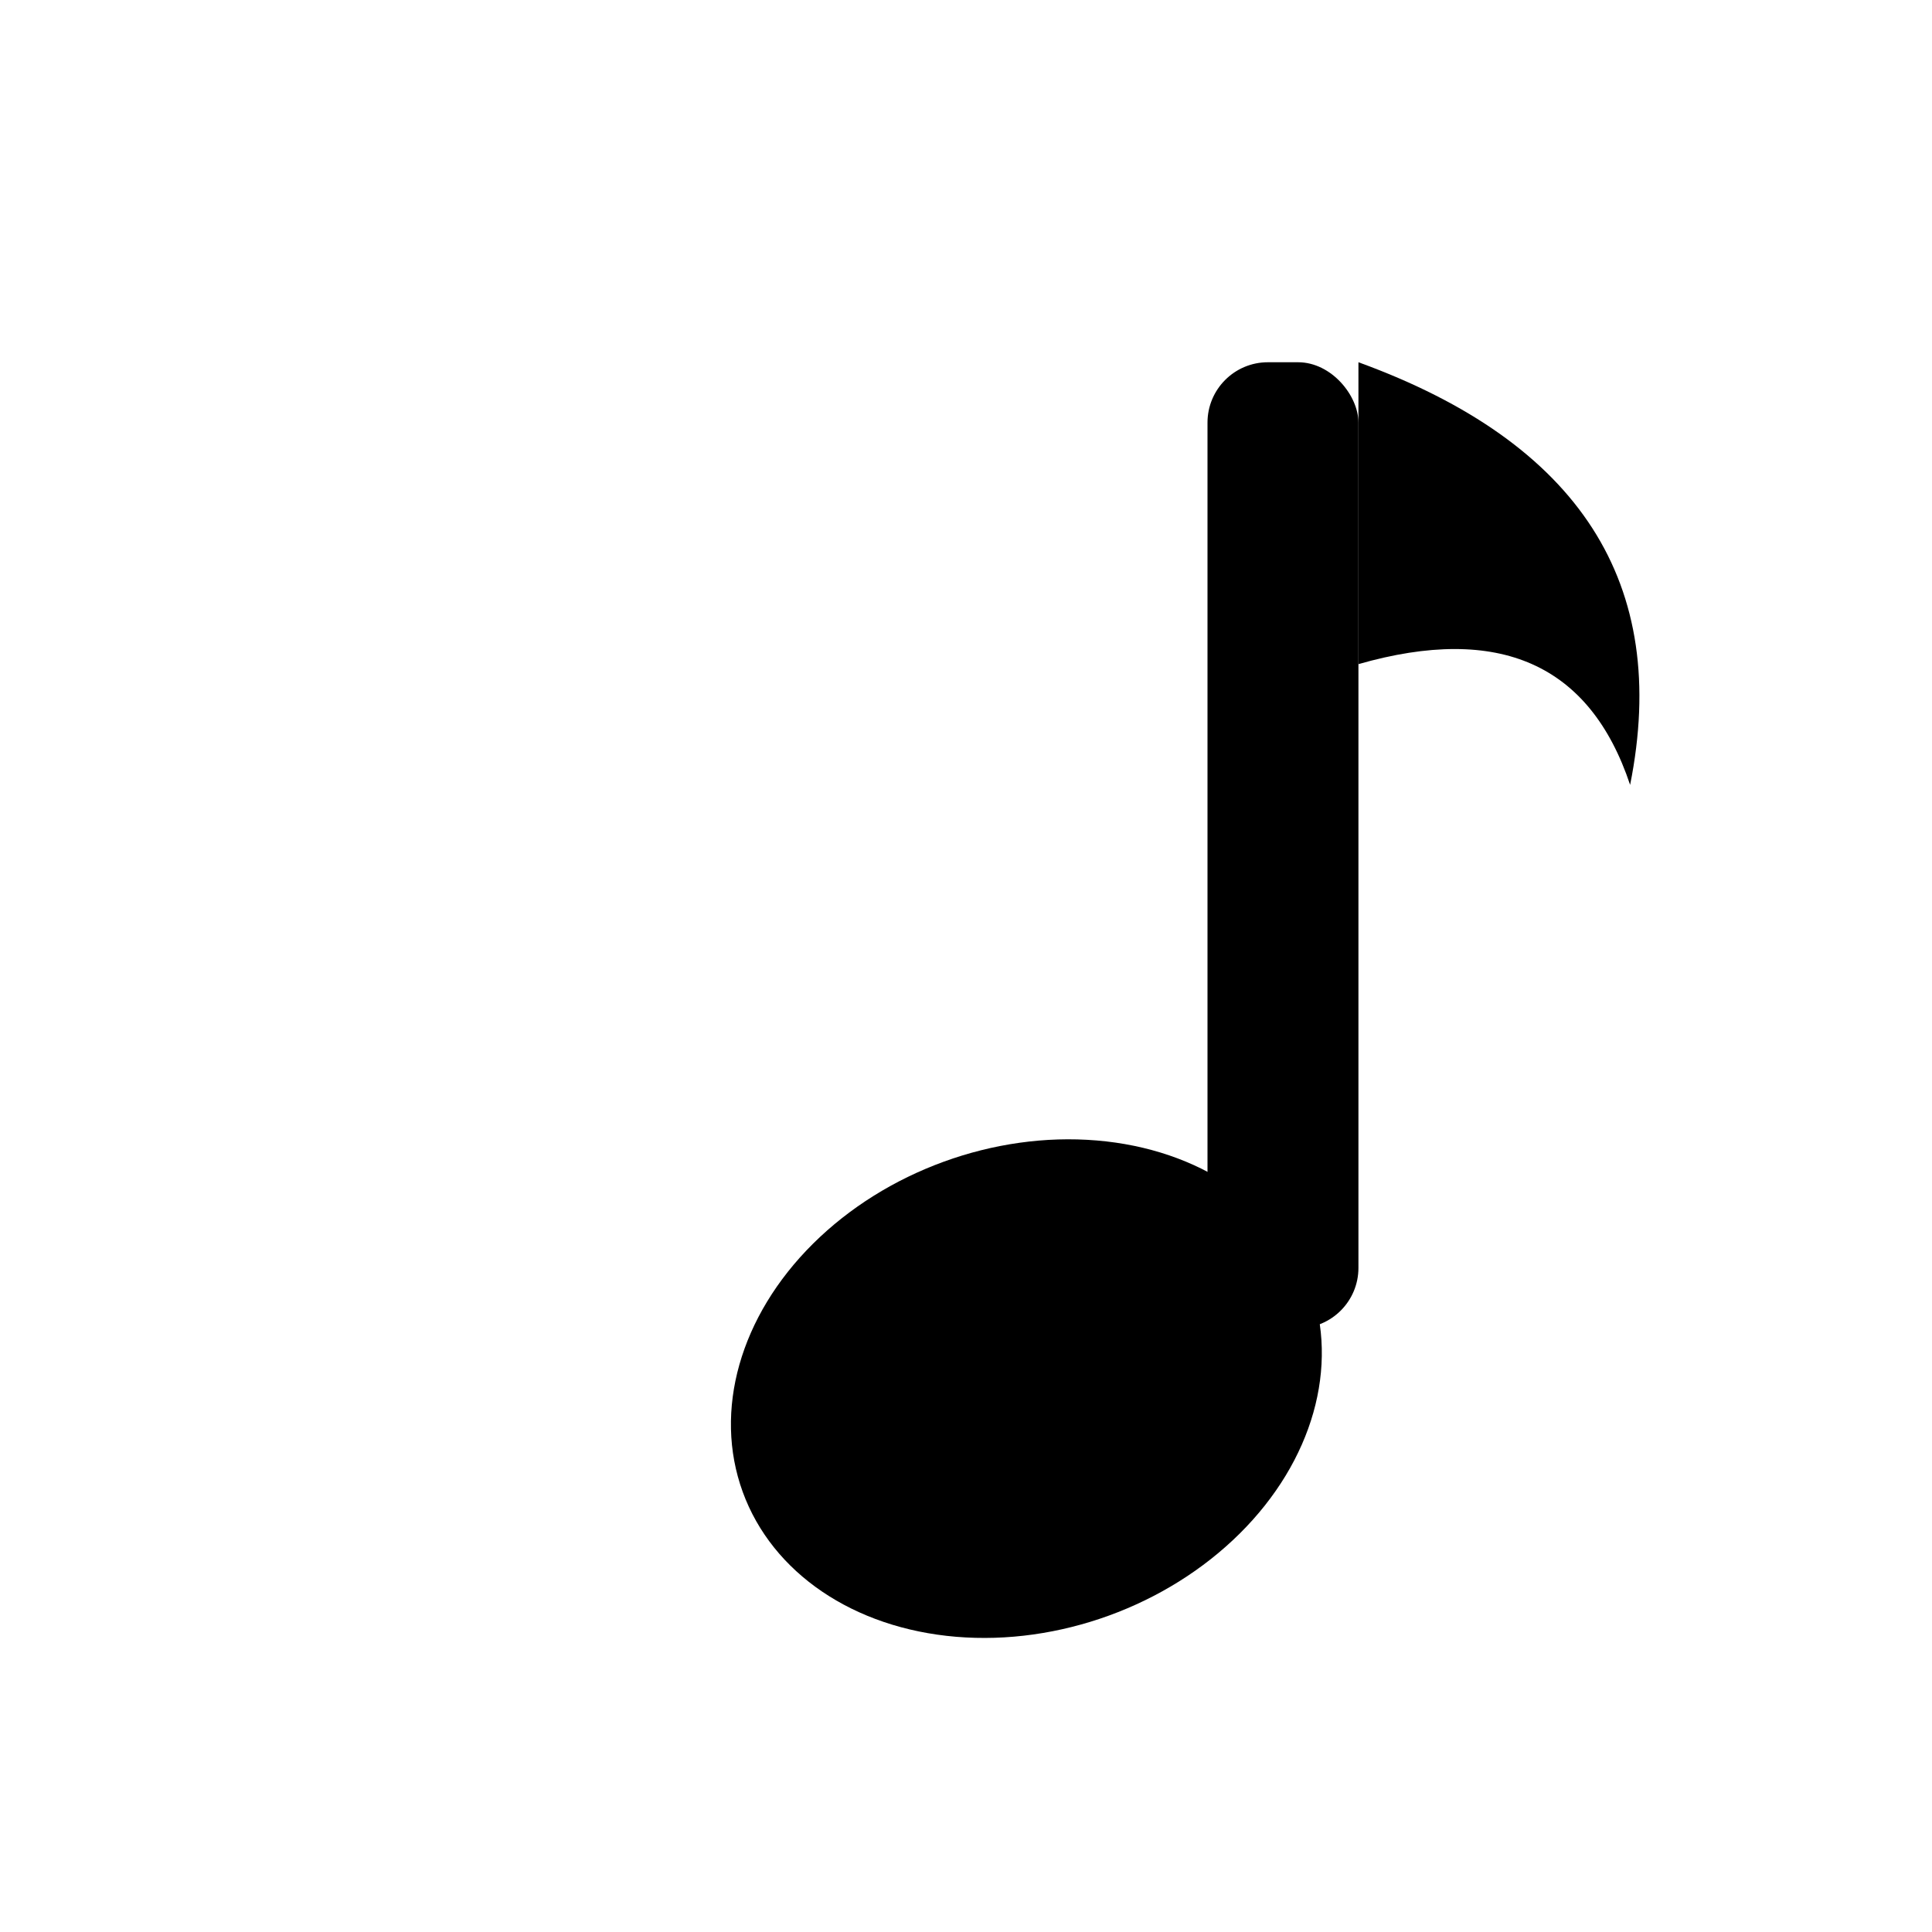
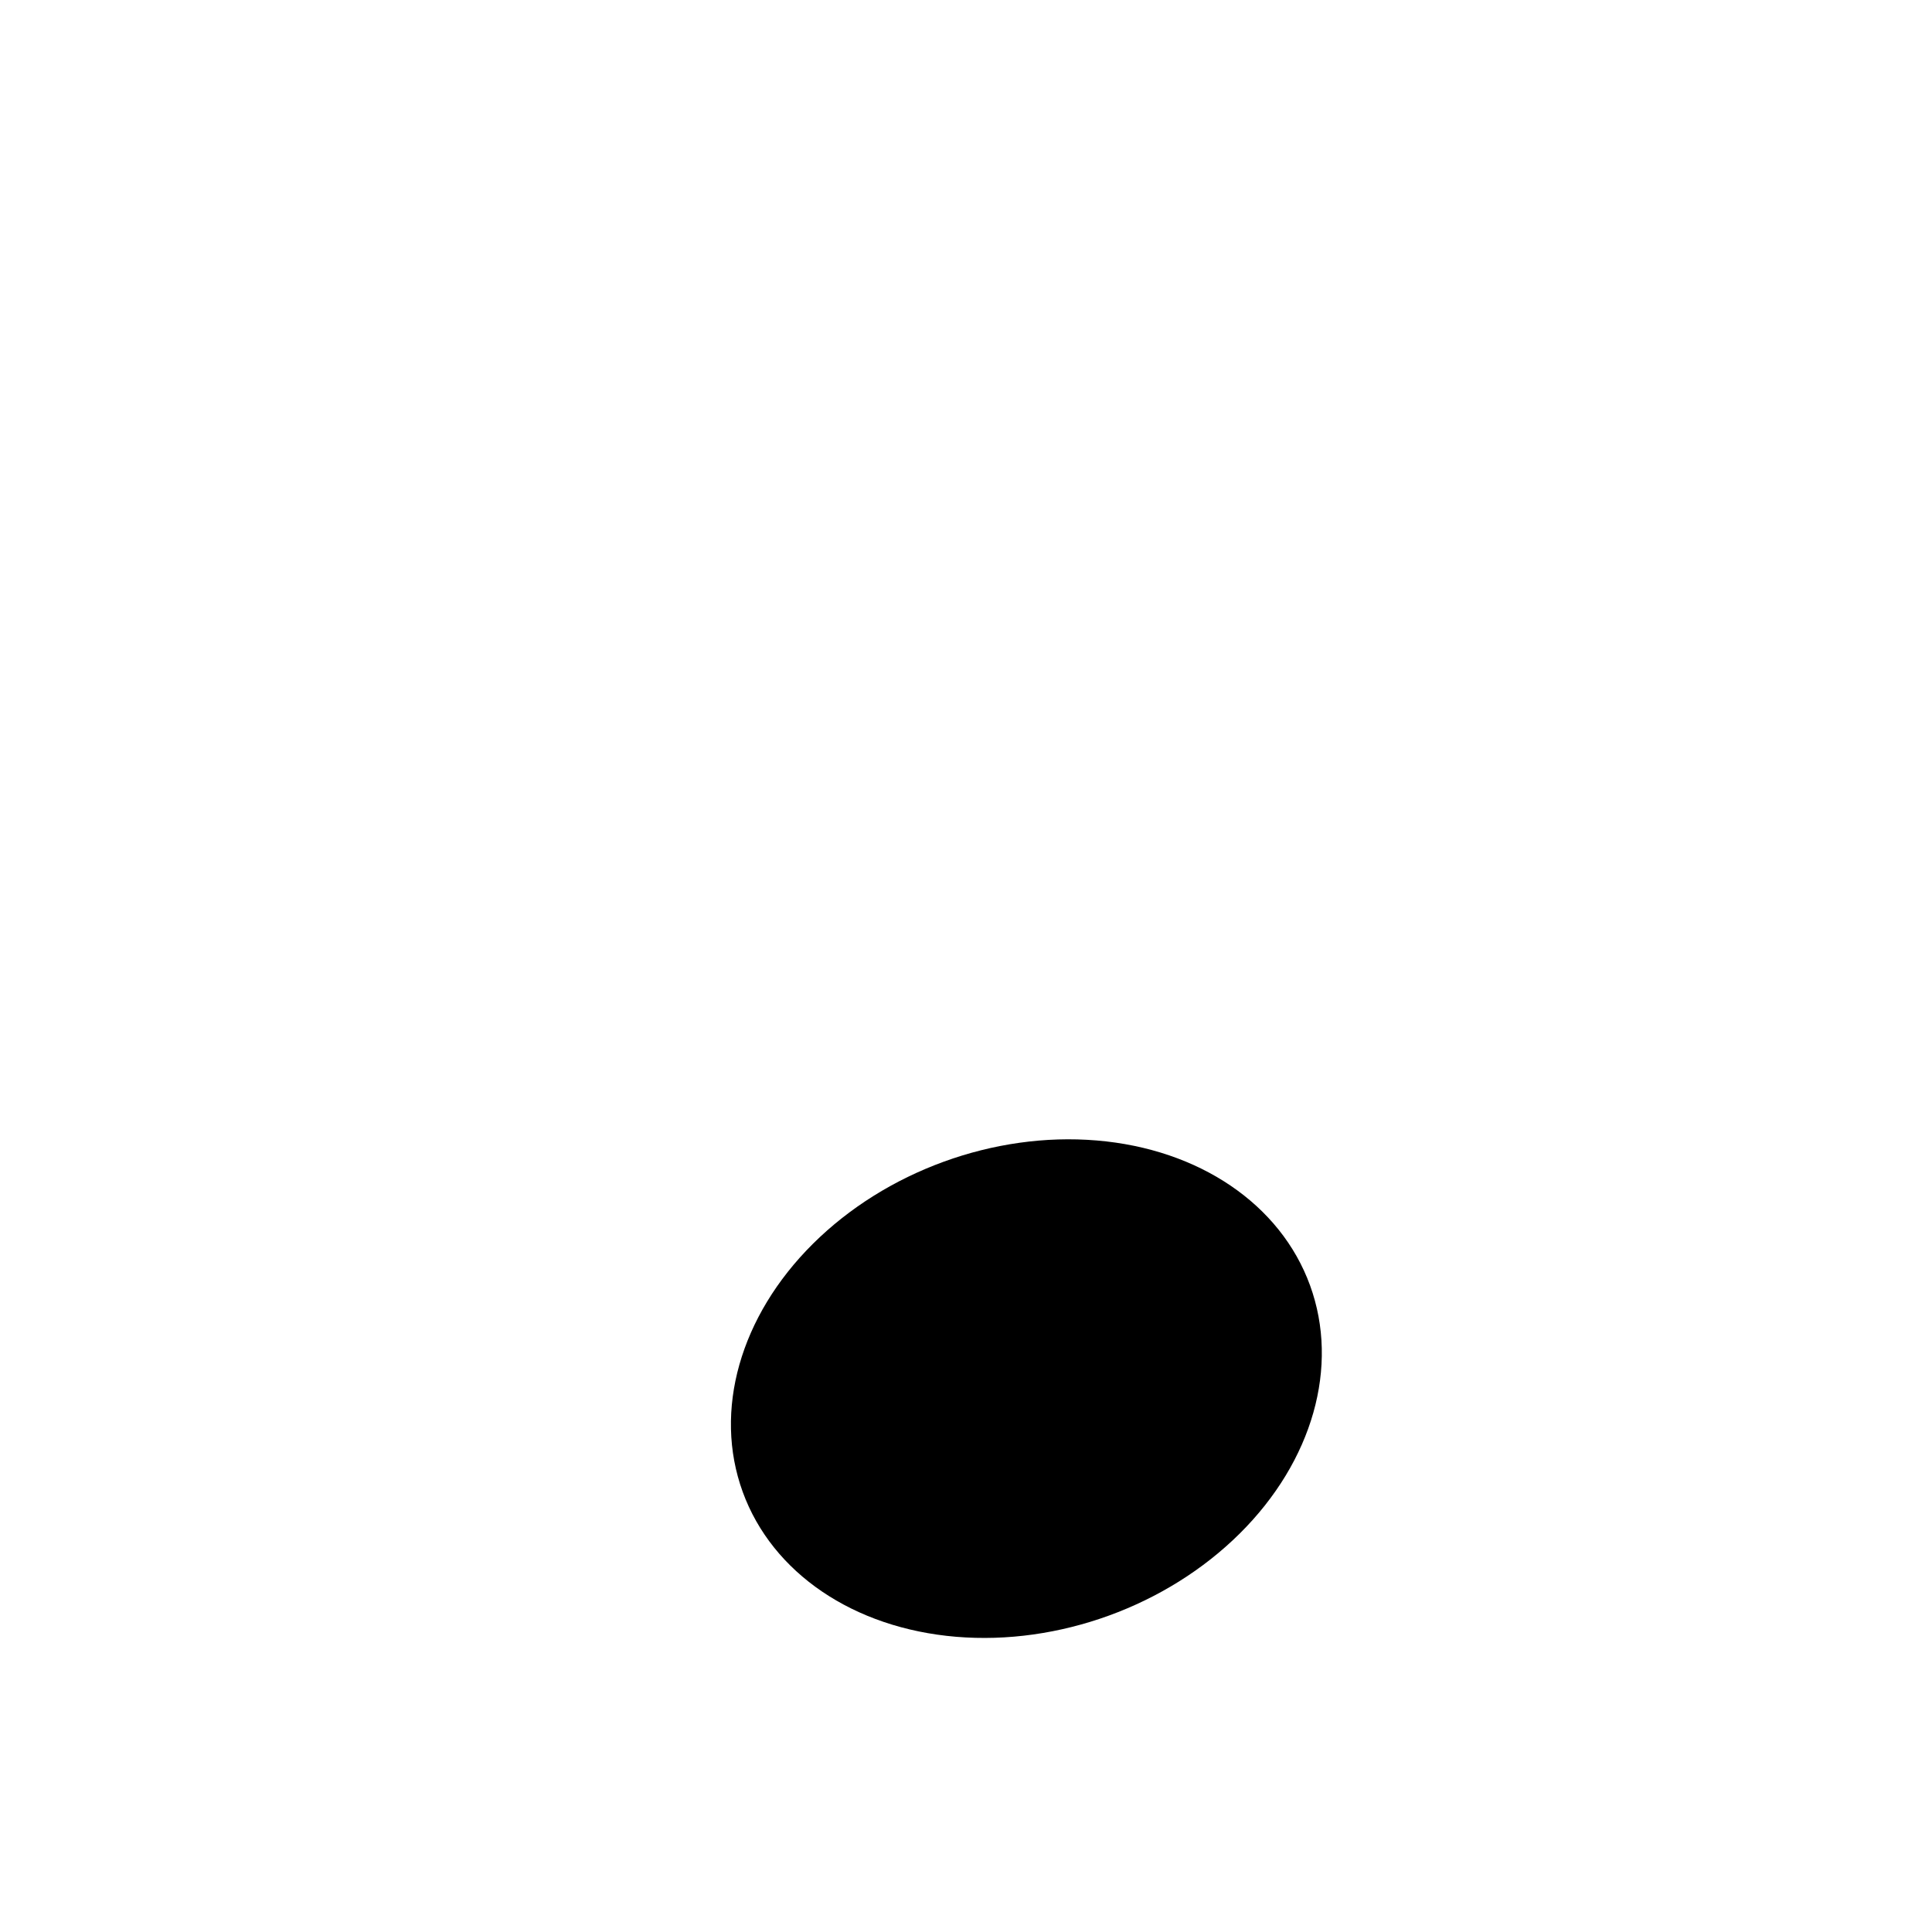
<svg xmlns="http://www.w3.org/2000/svg" viewBox="0 0 32 32" width="32" height="32">
-   <rect width="32" height="32" fill="none" />
  <g fill="#000000">
-     <rect x="20" y="6" width="2.5" height="16" rx="1" />
    <ellipse cx="17" cy="23" rx="5" ry="4" transform="rotate(-20 17 23)" />
-     <path d="M 22.5 6 Q 28 8, 27 13 Q 26 10, 22.5 11 Z" />
  </g>
</svg>